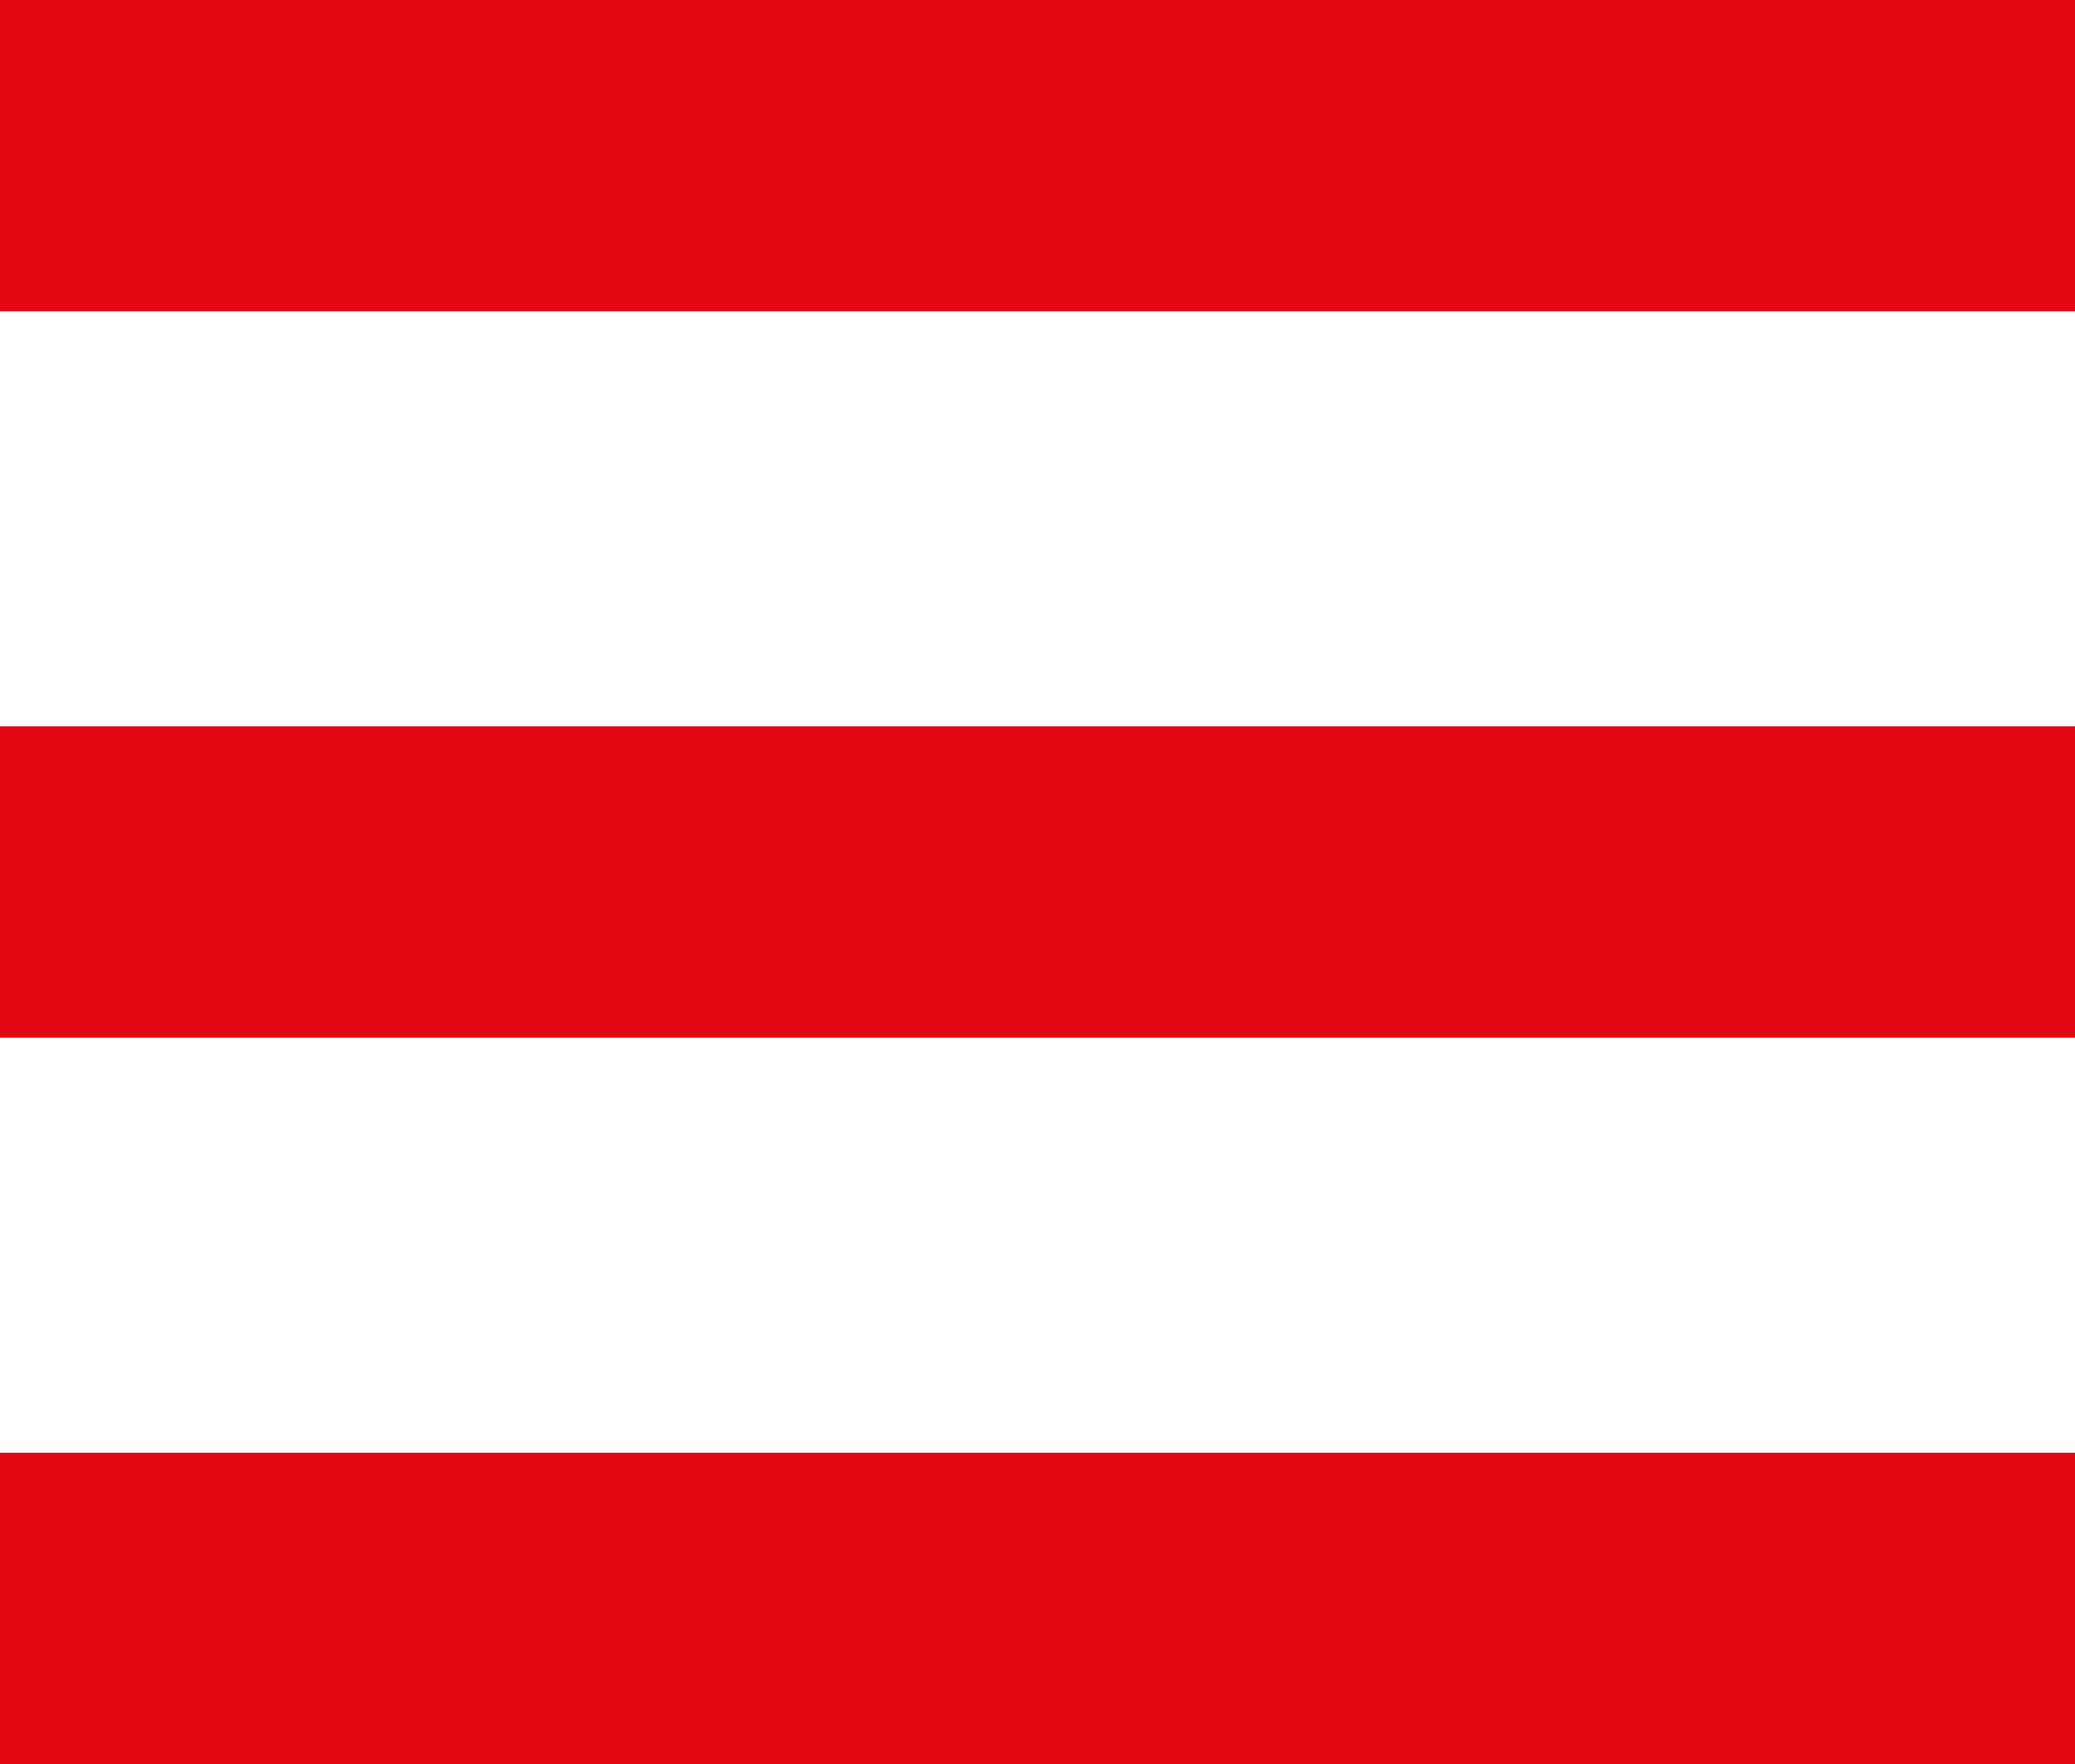
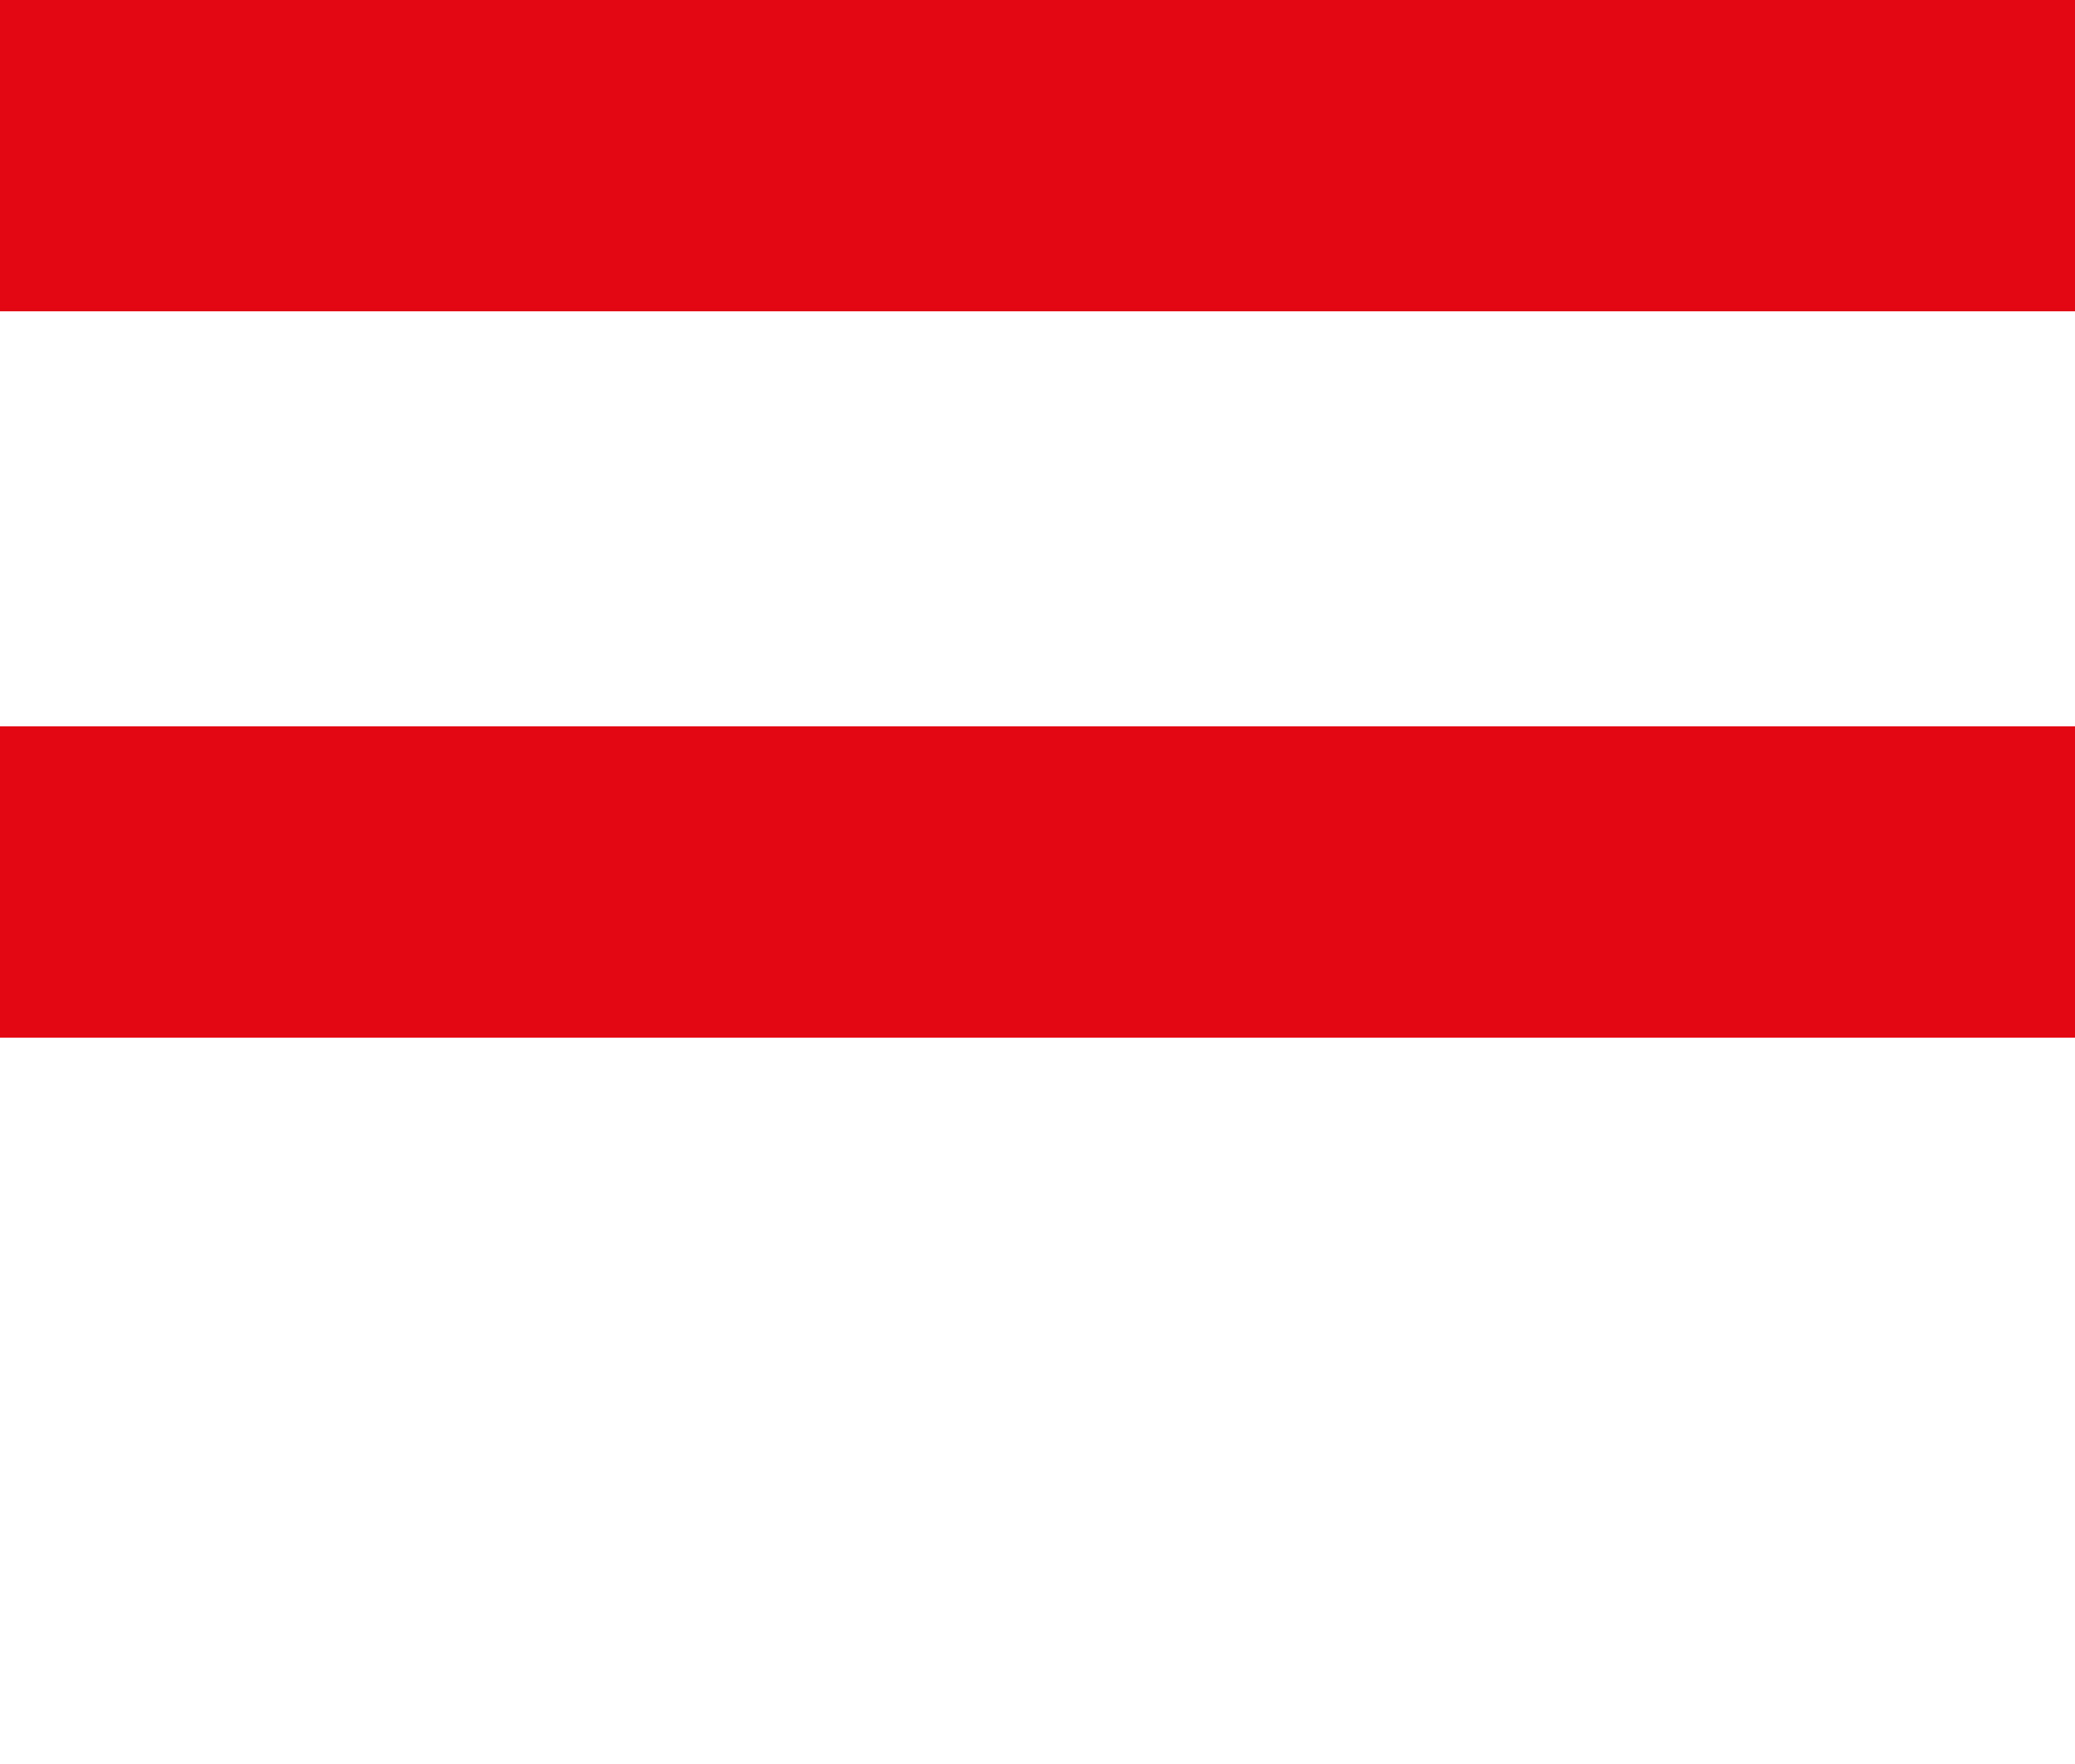
<svg xmlns="http://www.w3.org/2000/svg" version="1.1" id="Layer_1" x="0px" y="0px" viewBox="294.5 386.1 20 17" enable-background="new 294.5 386.1 20 17" xml:space="preserve">
  <g>
    <rect x="294.5" y="386.1" fill="#E30613" width="20" height="3" />
    <rect x="294.5" y="393.1" fill="#E30613" width="20" height="3" />
-     <rect x="294.5" y="400.1" fill="#E30613" width="20" height="3" />
  </g>
</svg>